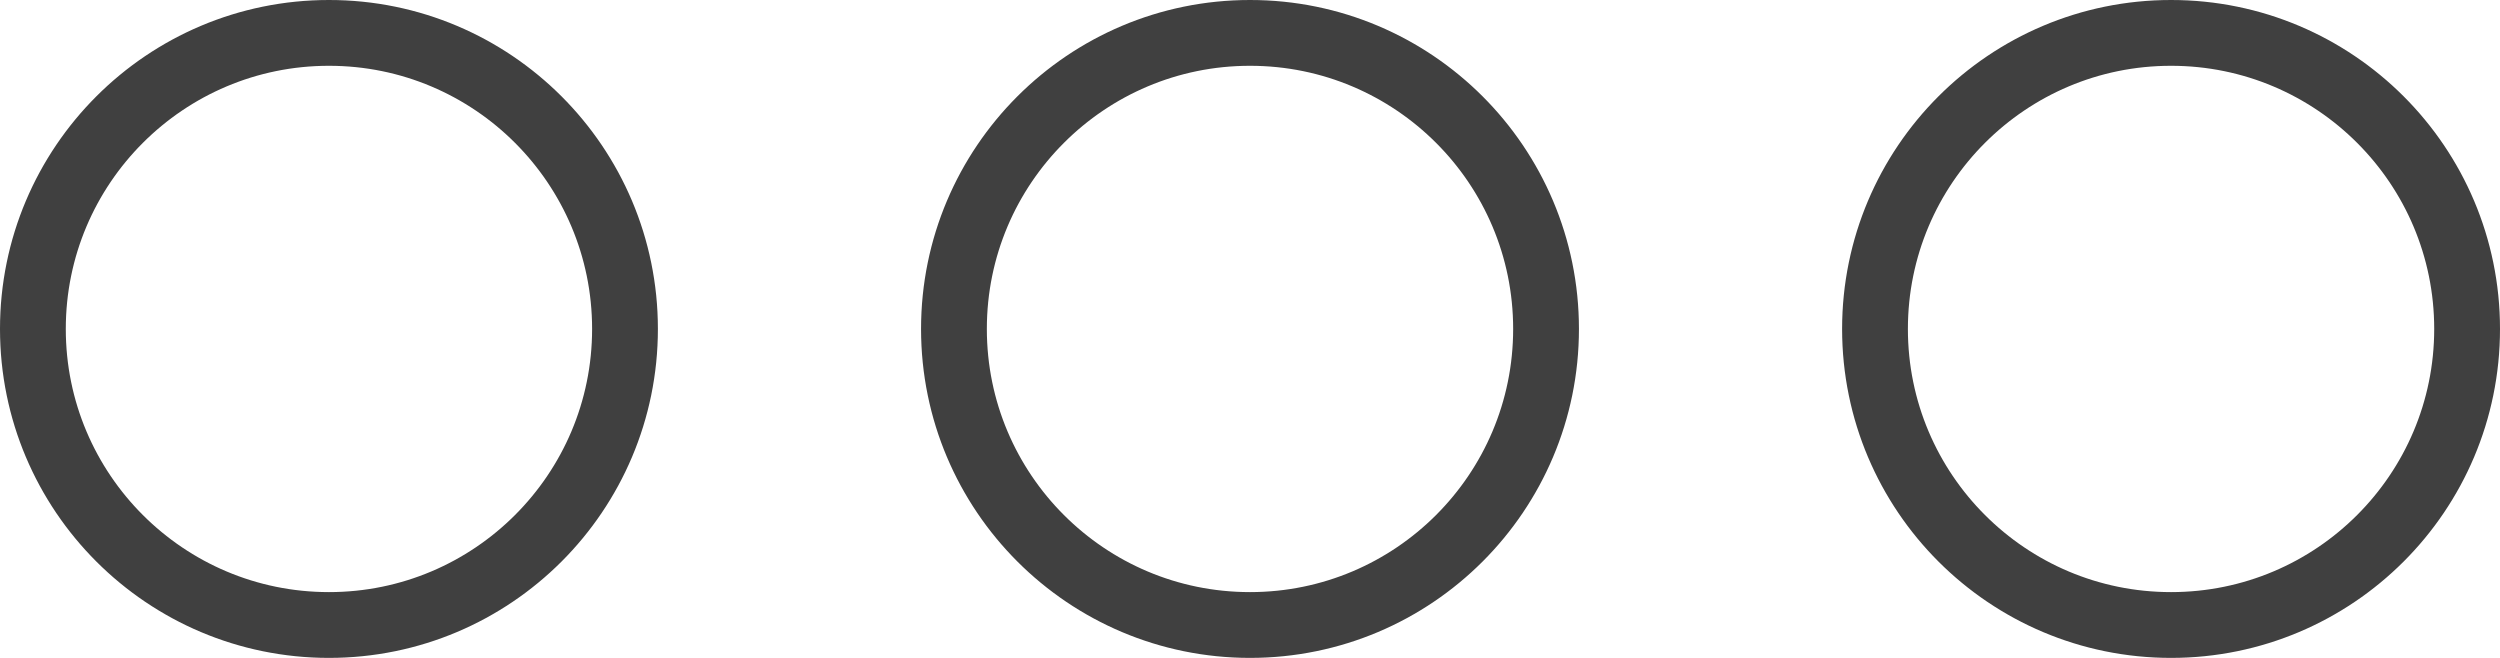
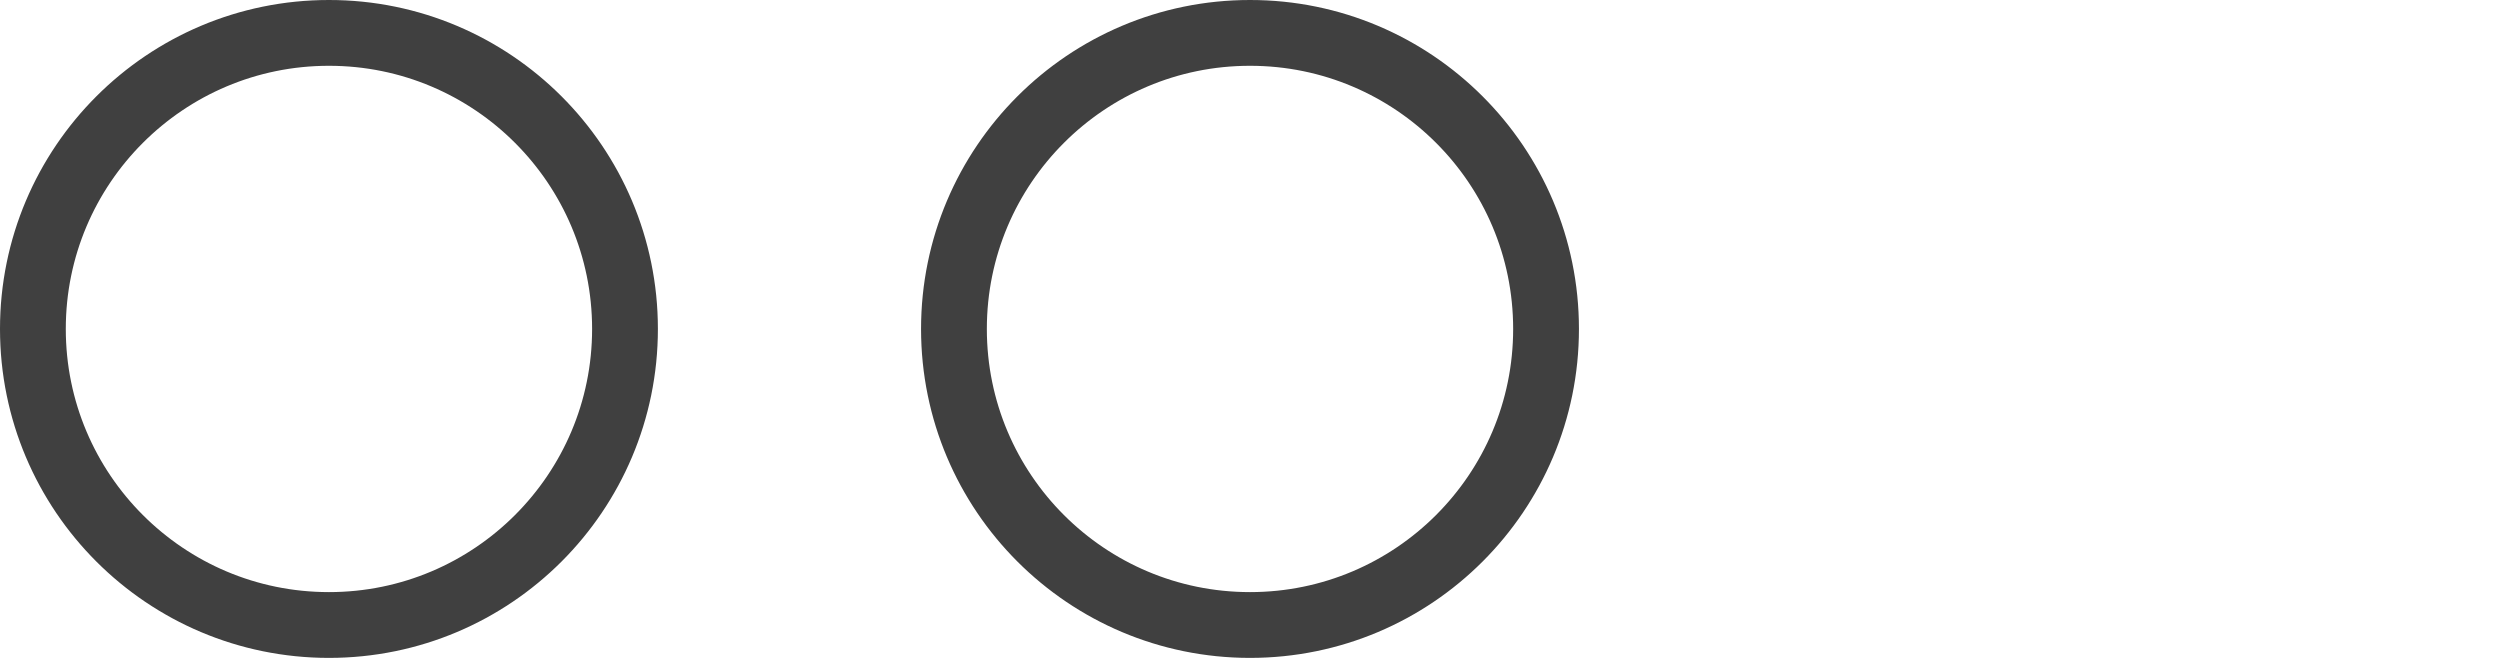
<svg xmlns="http://www.w3.org/2000/svg" width="38" height="10" viewBox="0 0 38 10" fill="none">
  <circle cx="5" cy="5" r="4.5" stroke="#404040" />
  <circle cx="19" cy="5" r="4.5" stroke="#404040" />
-   <circle cx="33" cy="5" r="4.5" stroke="#404040" />
</svg>